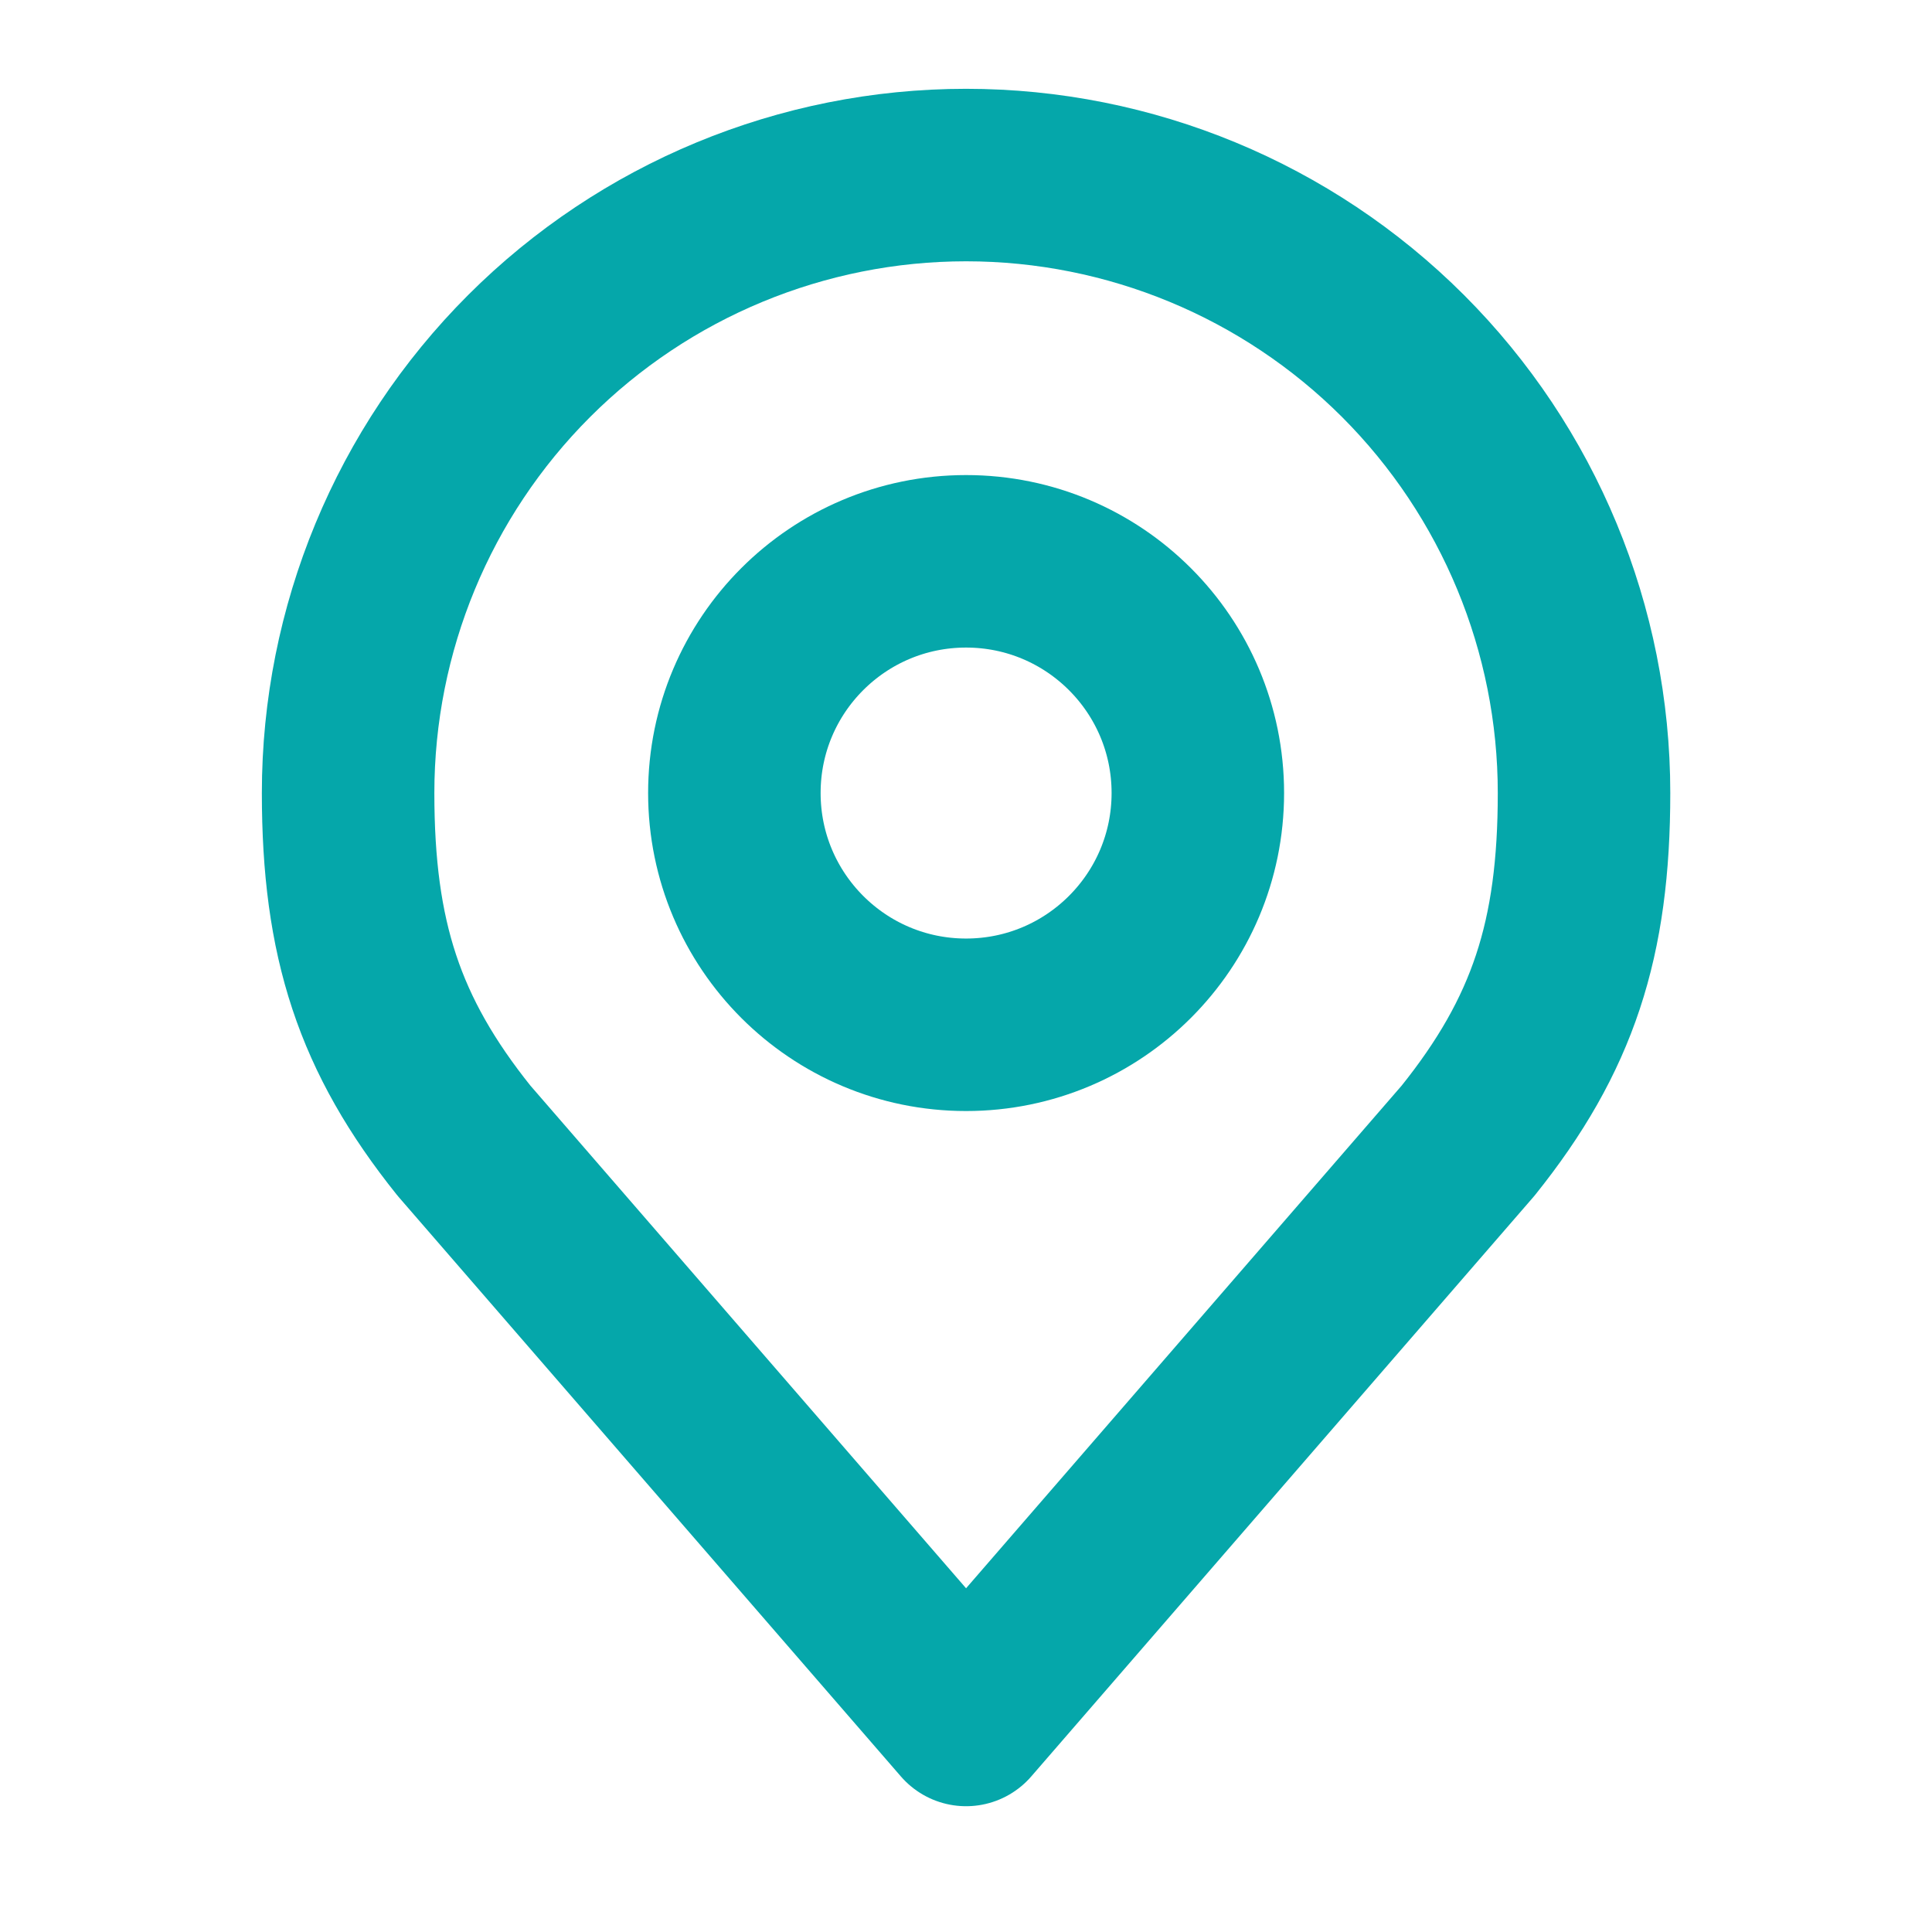
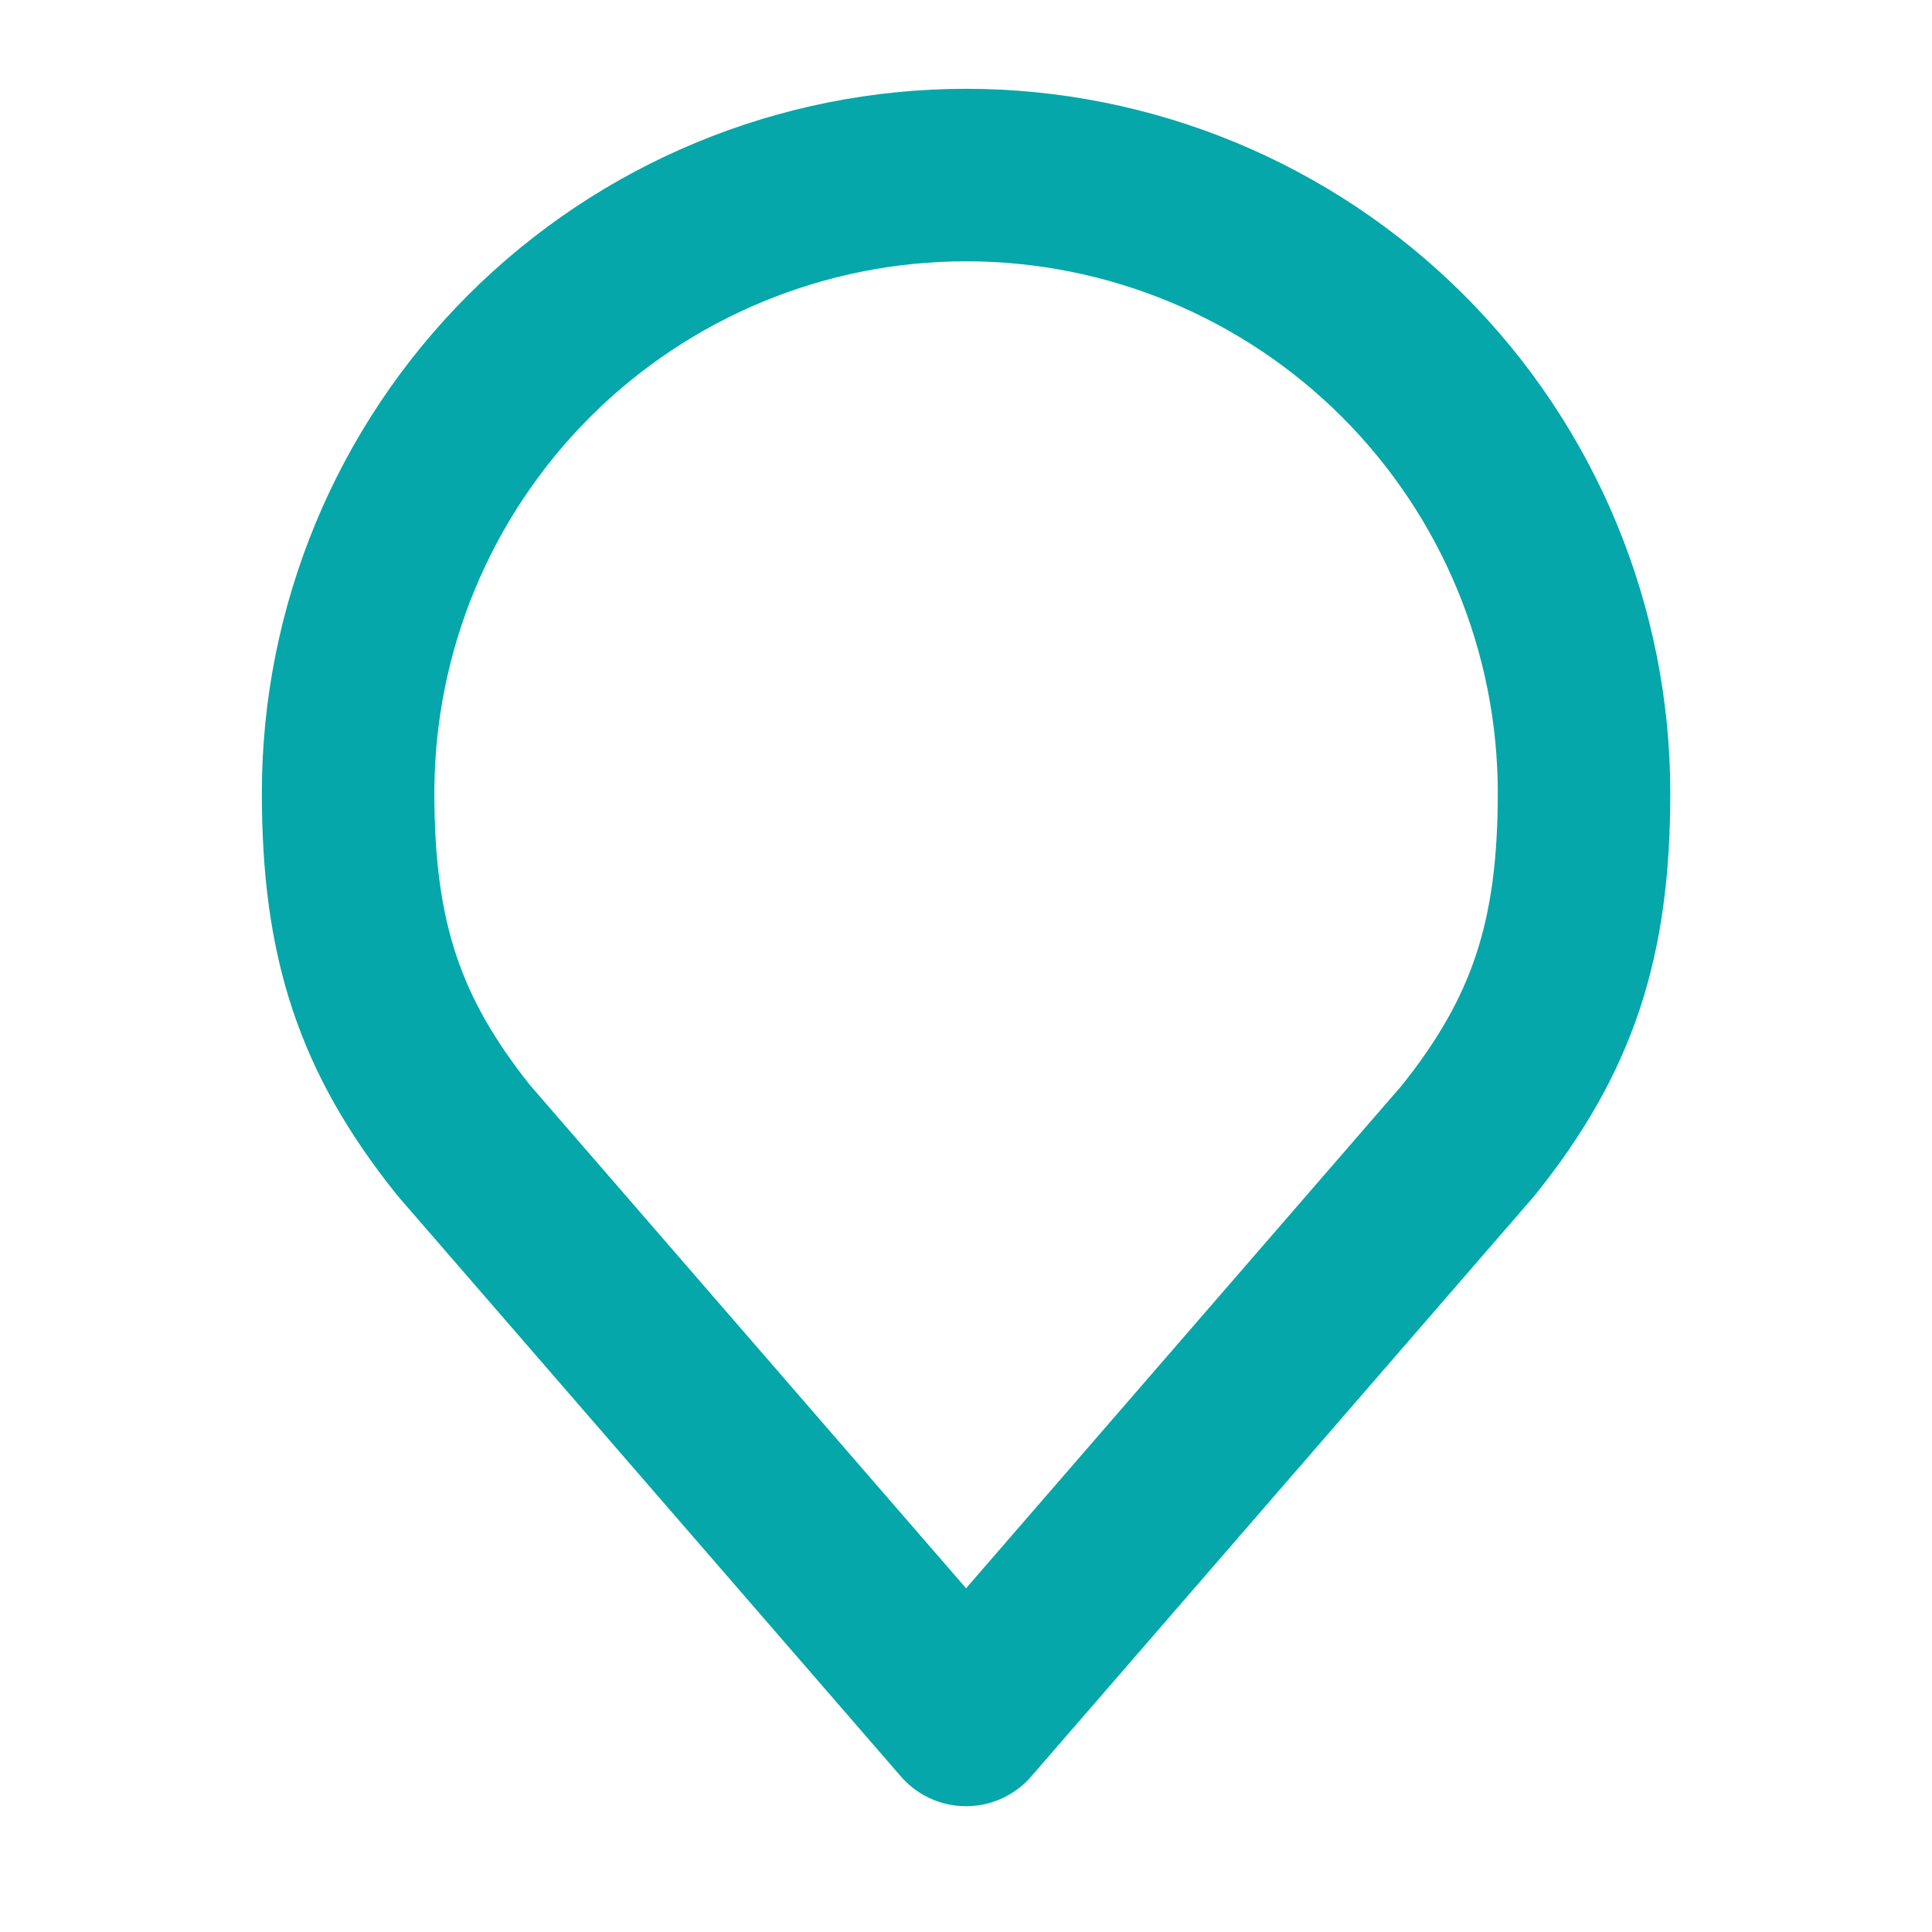
<svg xmlns="http://www.w3.org/2000/svg" width="28" height="28" viewBox="0 0 28 28" fill="none">
-   <path d="M14.001 14.852C15.856 14.852 17.36 13.348 17.36 11.493C17.36 9.638 15.856 8.135 14.001 8.135C12.146 8.135 10.643 9.638 10.643 11.493C10.643 13.348 12.146 14.852 14.001 14.852Z" stroke="#05A7AA" stroke-width="2.5" stroke-linecap="round" stroke-linejoin="round" />
  <path d="M14.001 2.537C11.626 2.537 9.348 3.481 7.668 5.16C5.988 6.84 5.045 9.118 5.045 11.493C5.045 13.611 5.495 14.997 6.724 16.531L14.001 24.927L21.277 16.531C22.507 14.997 22.957 13.611 22.957 11.493C22.957 9.118 22.013 6.84 20.334 5.16C18.654 3.481 16.376 2.537 14.001 2.537Z" stroke="#05A7AA" stroke-width="2.5" stroke-linecap="round" stroke-linejoin="round" />
</svg>